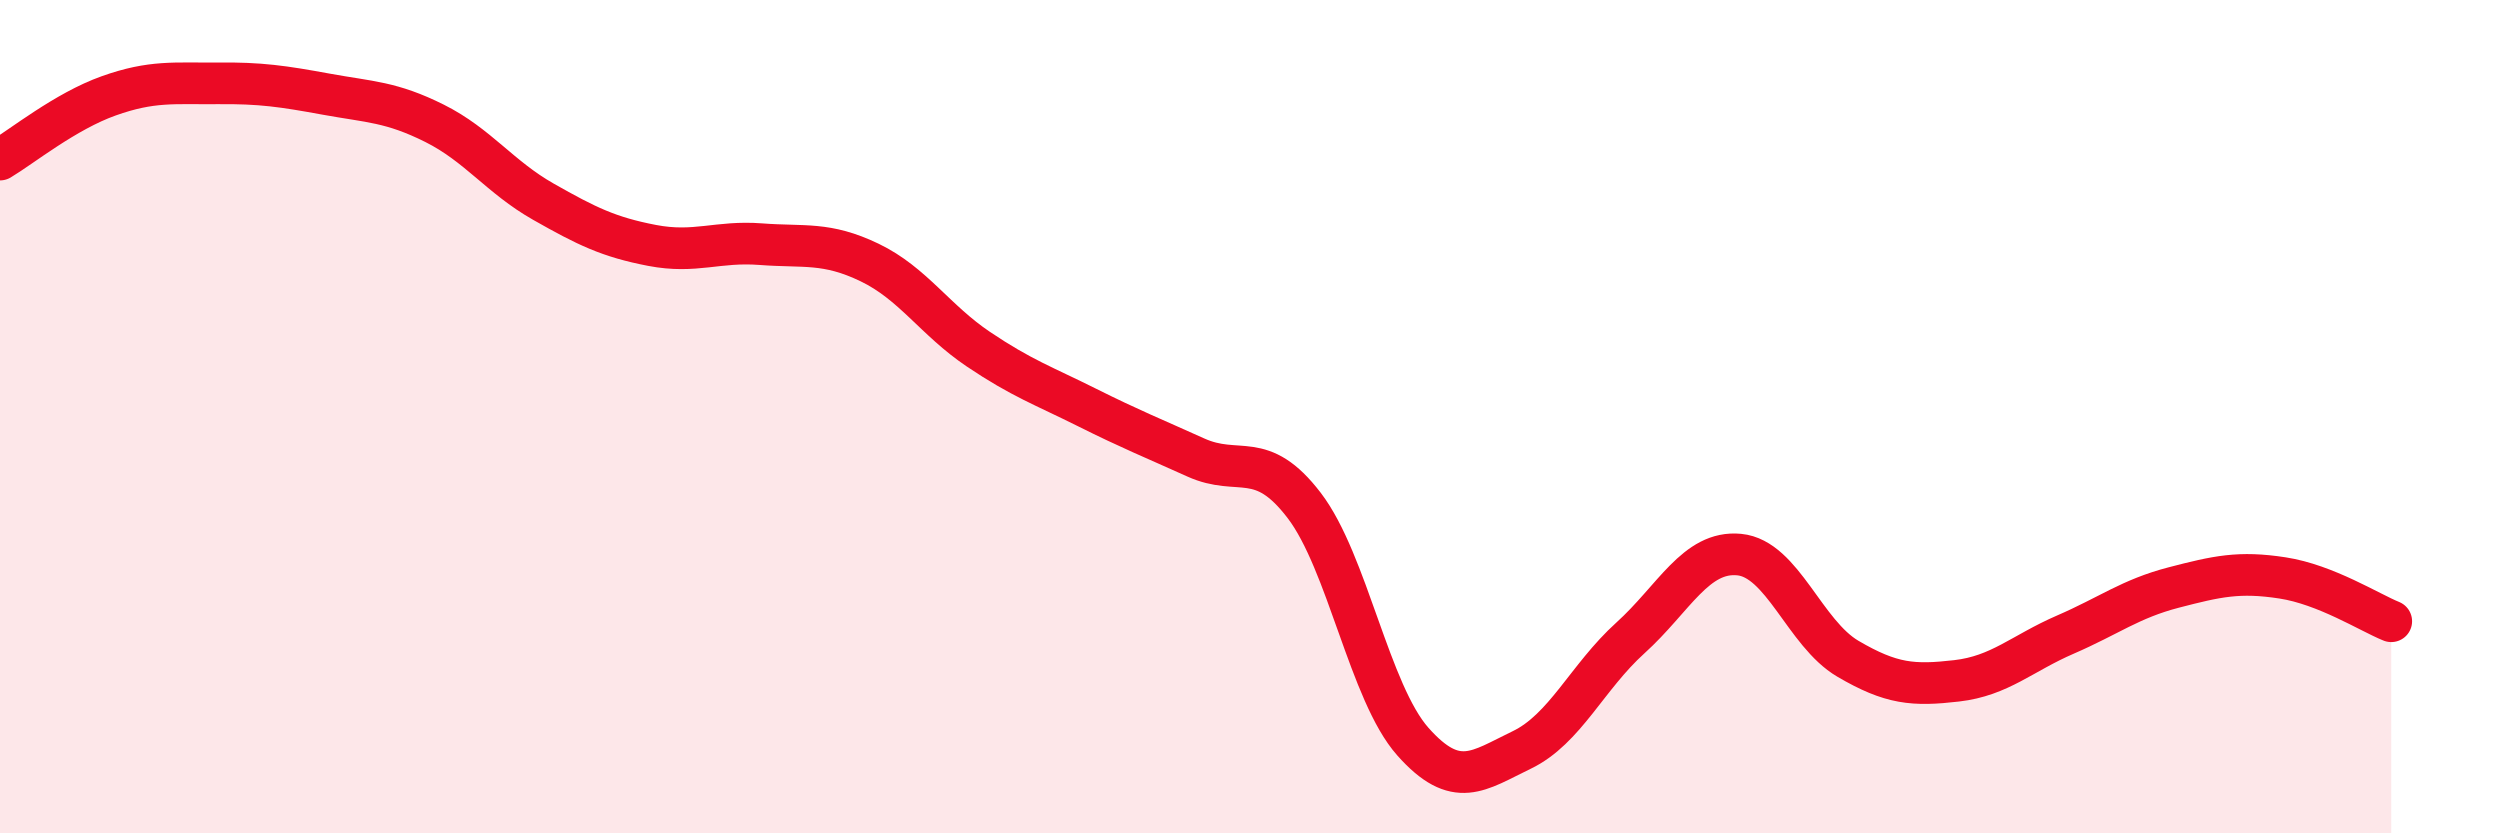
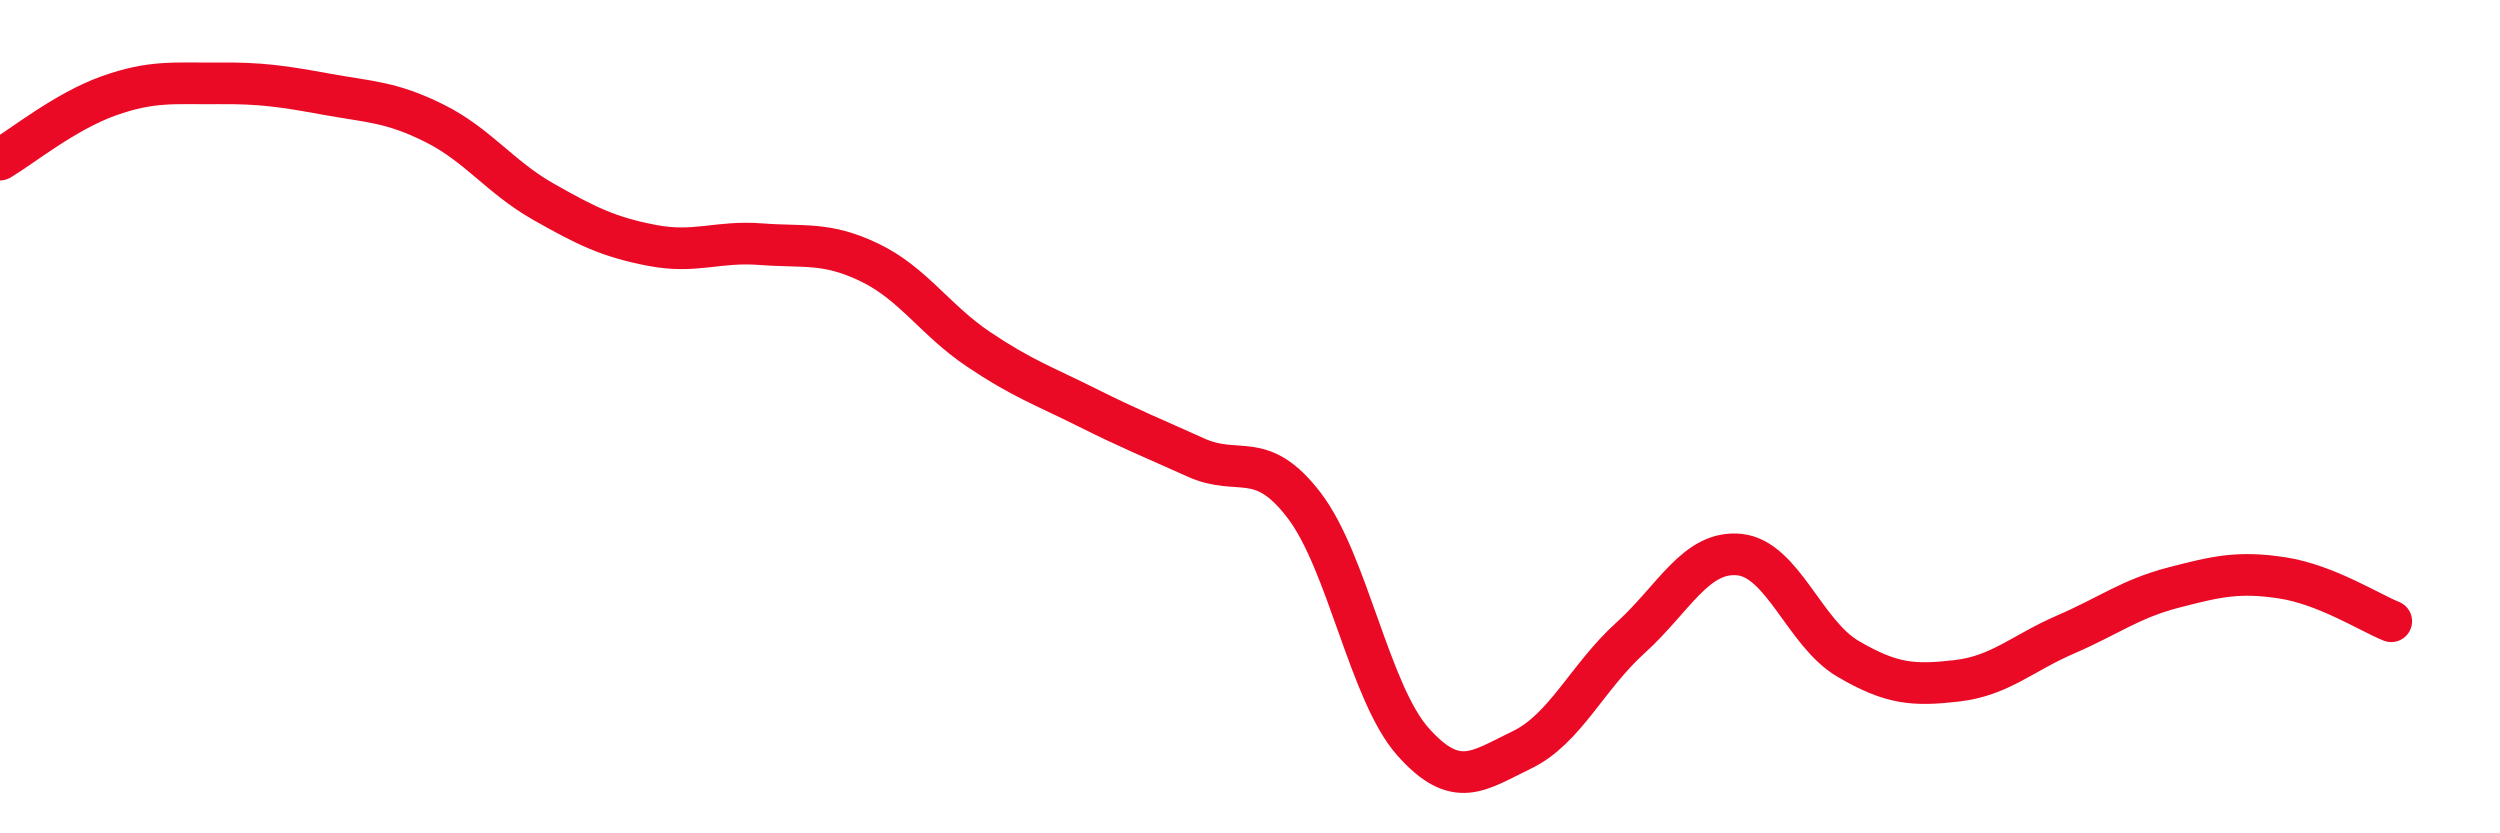
<svg xmlns="http://www.w3.org/2000/svg" width="60" height="20" viewBox="0 0 60 20">
-   <path d="M 0,3.83 C 0.52,3.52 1.57,2.67 2.61,2.3 C 3.65,1.93 4.18,2.01 5.22,2 C 6.26,1.99 6.79,2.07 7.83,2.26 C 8.87,2.45 9.39,2.44 10.43,2.96 C 11.47,3.48 12,4.25 13.04,4.84 C 14.08,5.43 14.61,5.69 15.65,5.89 C 16.69,6.09 17.22,5.78 18.26,5.86 C 19.3,5.94 19.83,5.8 20.87,6.3 C 21.91,6.8 22.44,7.68 23.48,8.38 C 24.52,9.08 25.05,9.26 26.09,9.78 C 27.13,10.3 27.66,10.51 28.7,10.98 C 29.74,11.45 30.26,10.77 31.3,12.13 C 32.34,13.49 32.87,16.63 33.91,17.8 C 34.95,18.97 35.48,18.5 36.52,18 C 37.56,17.5 38.09,16.25 39.13,15.31 C 40.17,14.37 40.7,13.21 41.74,13.31 C 42.78,13.41 43.31,15.2 44.35,15.81 C 45.39,16.42 45.92,16.46 46.96,16.34 C 48,16.22 48.53,15.68 49.57,15.23 C 50.61,14.78 51.13,14.37 52.17,14.1 C 53.21,13.83 53.74,13.71 54.78,13.87 C 55.82,14.03 56.87,14.7 57.39,14.91L57.39 20L0 20Z" fill="#EB0A25" opacity="0.1" stroke-linecap="round" stroke-linejoin="round" />
  <path d="M 0,3.83 C 0.52,3.52 1.57,2.67 2.61,2.3 C 3.65,1.93 4.18,2.01 5.22,2 C 6.26,1.99 6.79,2.07 7.83,2.26 C 8.87,2.45 9.39,2.44 10.43,2.96 C 11.47,3.48 12,4.25 13.04,4.84 C 14.08,5.43 14.61,5.69 15.65,5.89 C 16.69,6.09 17.22,5.78 18.26,5.86 C 19.3,5.94 19.83,5.8 20.87,6.3 C 21.91,6.8 22.44,7.68 23.48,8.38 C 24.52,9.08 25.05,9.26 26.09,9.78 C 27.13,10.3 27.66,10.51 28.7,10.98 C 29.74,11.45 30.26,10.77 31.3,12.13 C 32.34,13.49 32.87,16.63 33.91,17.8 C 34.95,18.97 35.48,18.5 36.52,18 C 37.56,17.5 38.09,16.25 39.13,15.31 C 40.17,14.37 40.7,13.21 41.74,13.31 C 42.78,13.41 43.31,15.2 44.35,15.81 C 45.39,16.42 45.92,16.46 46.96,16.34 C 48,16.22 48.53,15.68 49.57,15.23 C 50.61,14.78 51.13,14.37 52.17,14.1 C 53.21,13.83 53.74,13.71 54.78,13.87 C 55.82,14.03 56.87,14.7 57.39,14.91" stroke="#EB0A25" stroke-width="1" fill="none" stroke-linecap="round" stroke-linejoin="round" />
</svg>